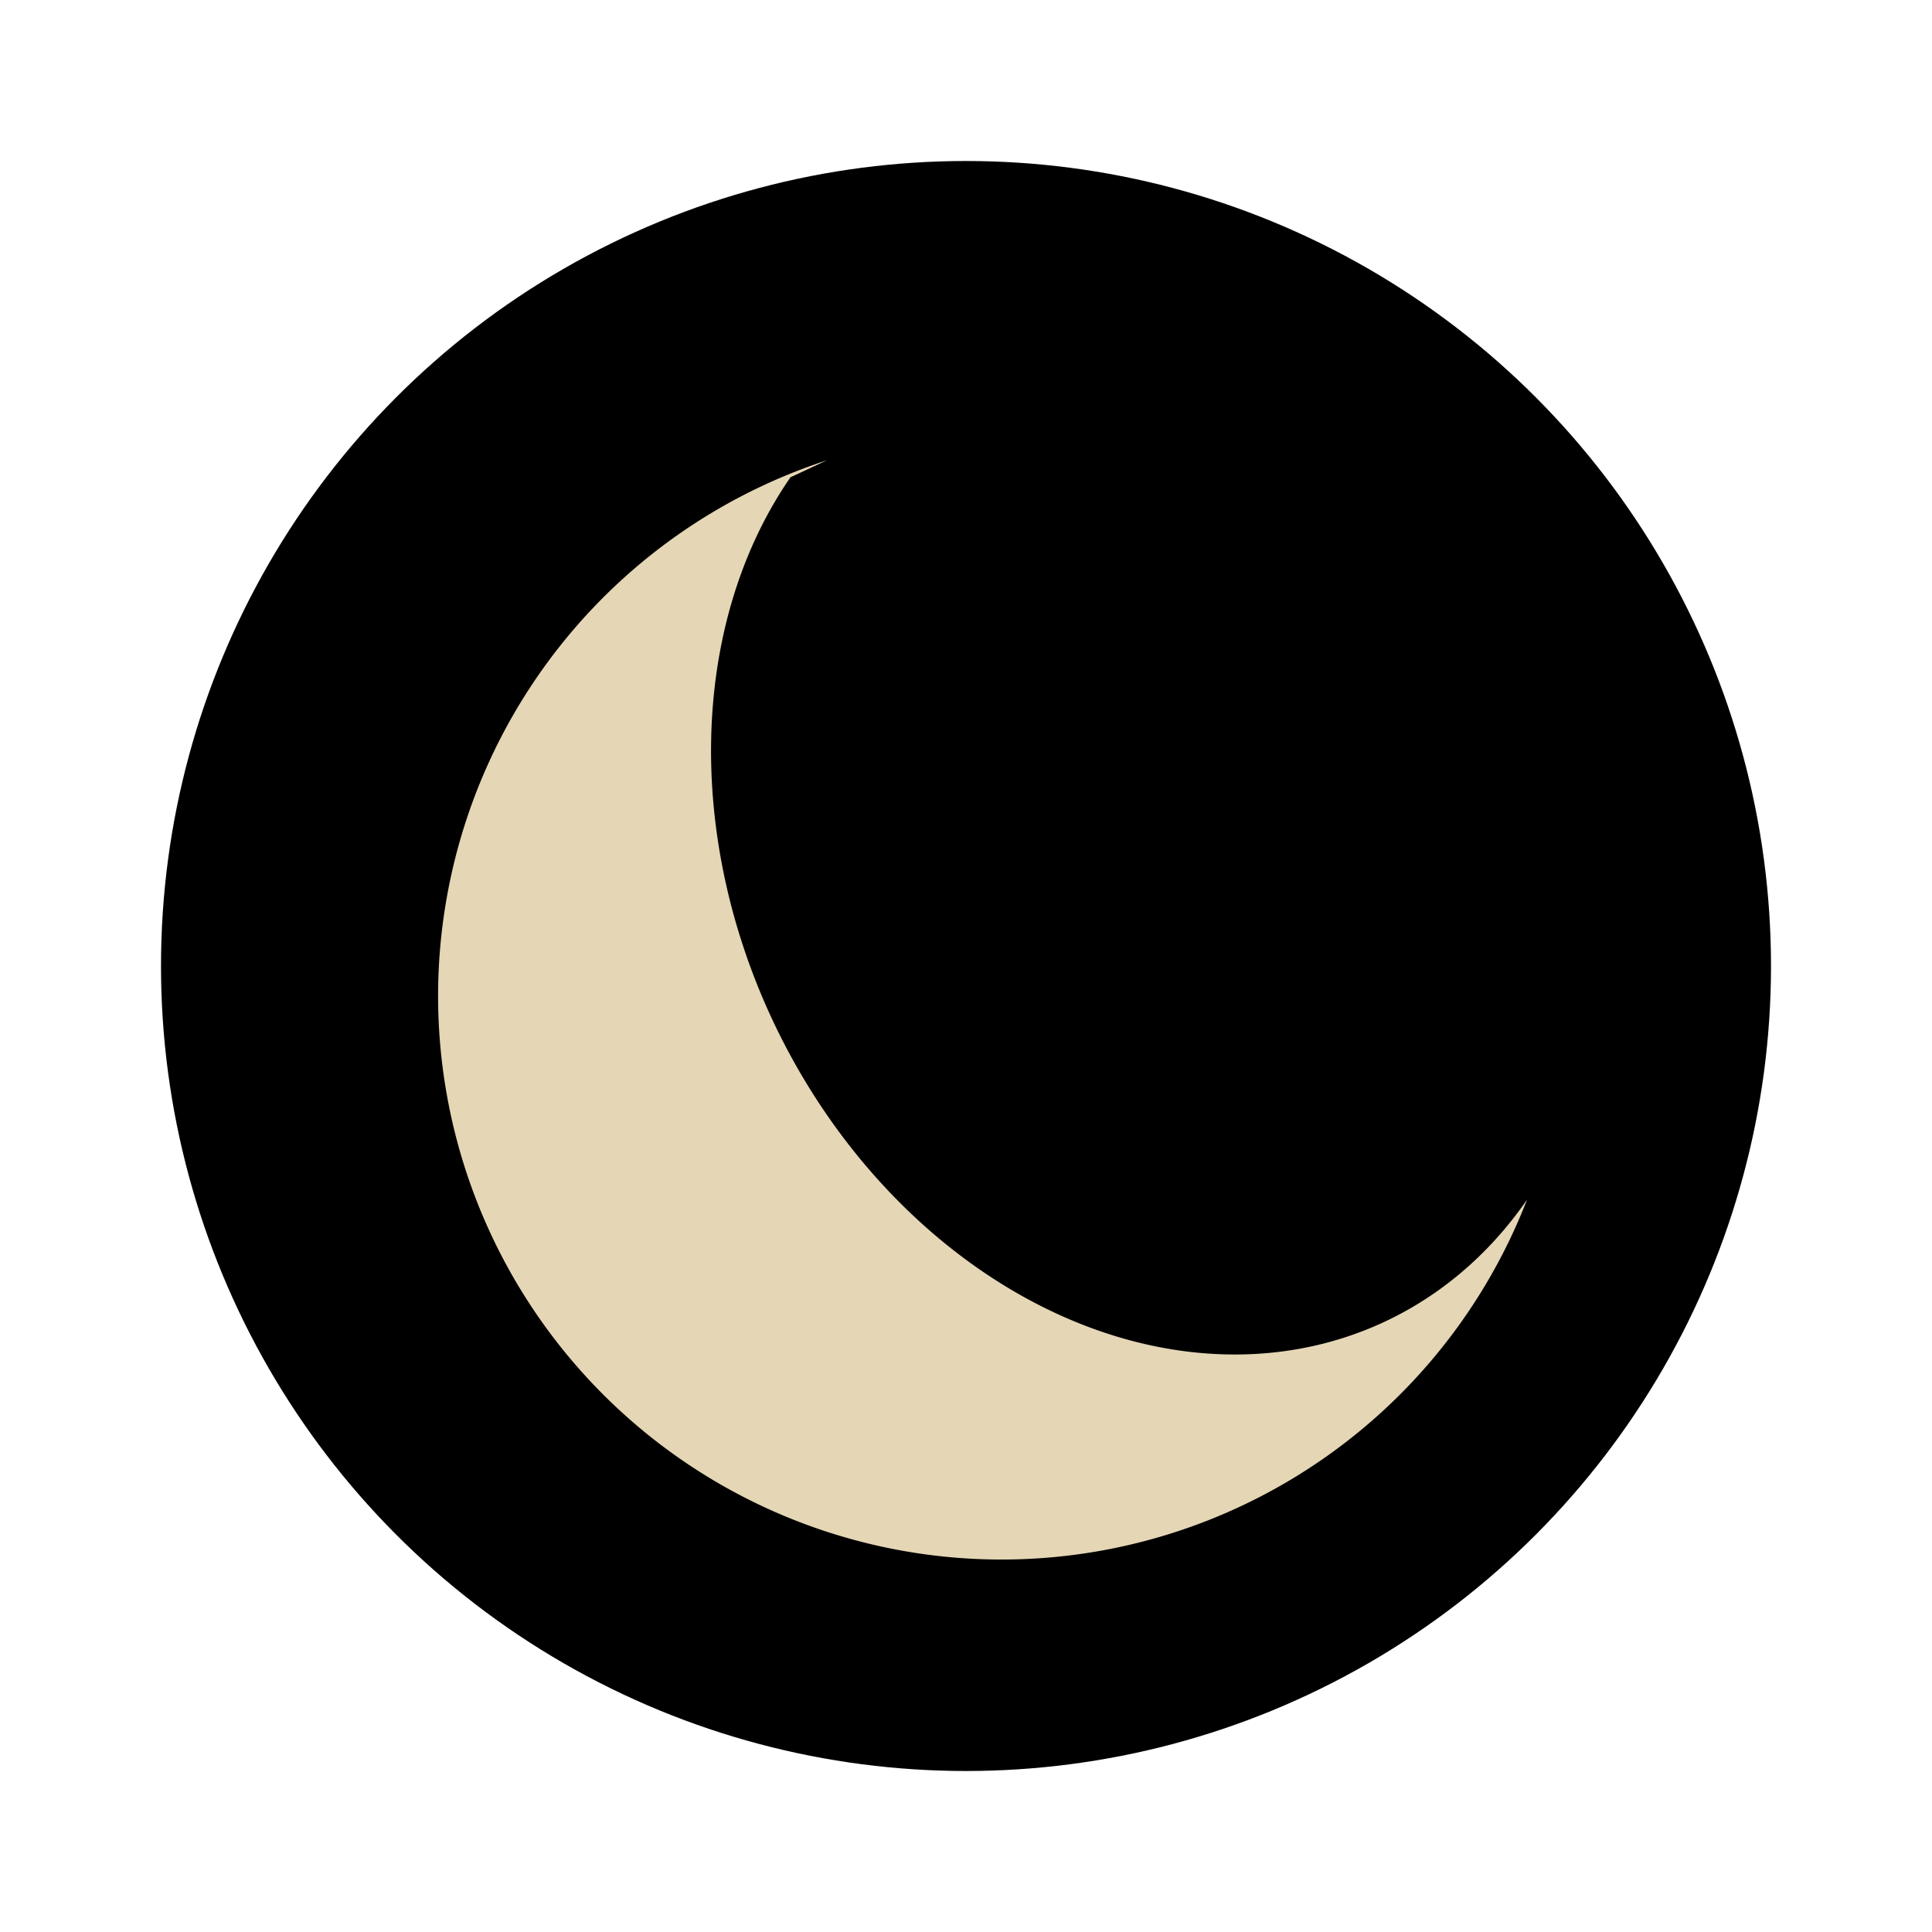
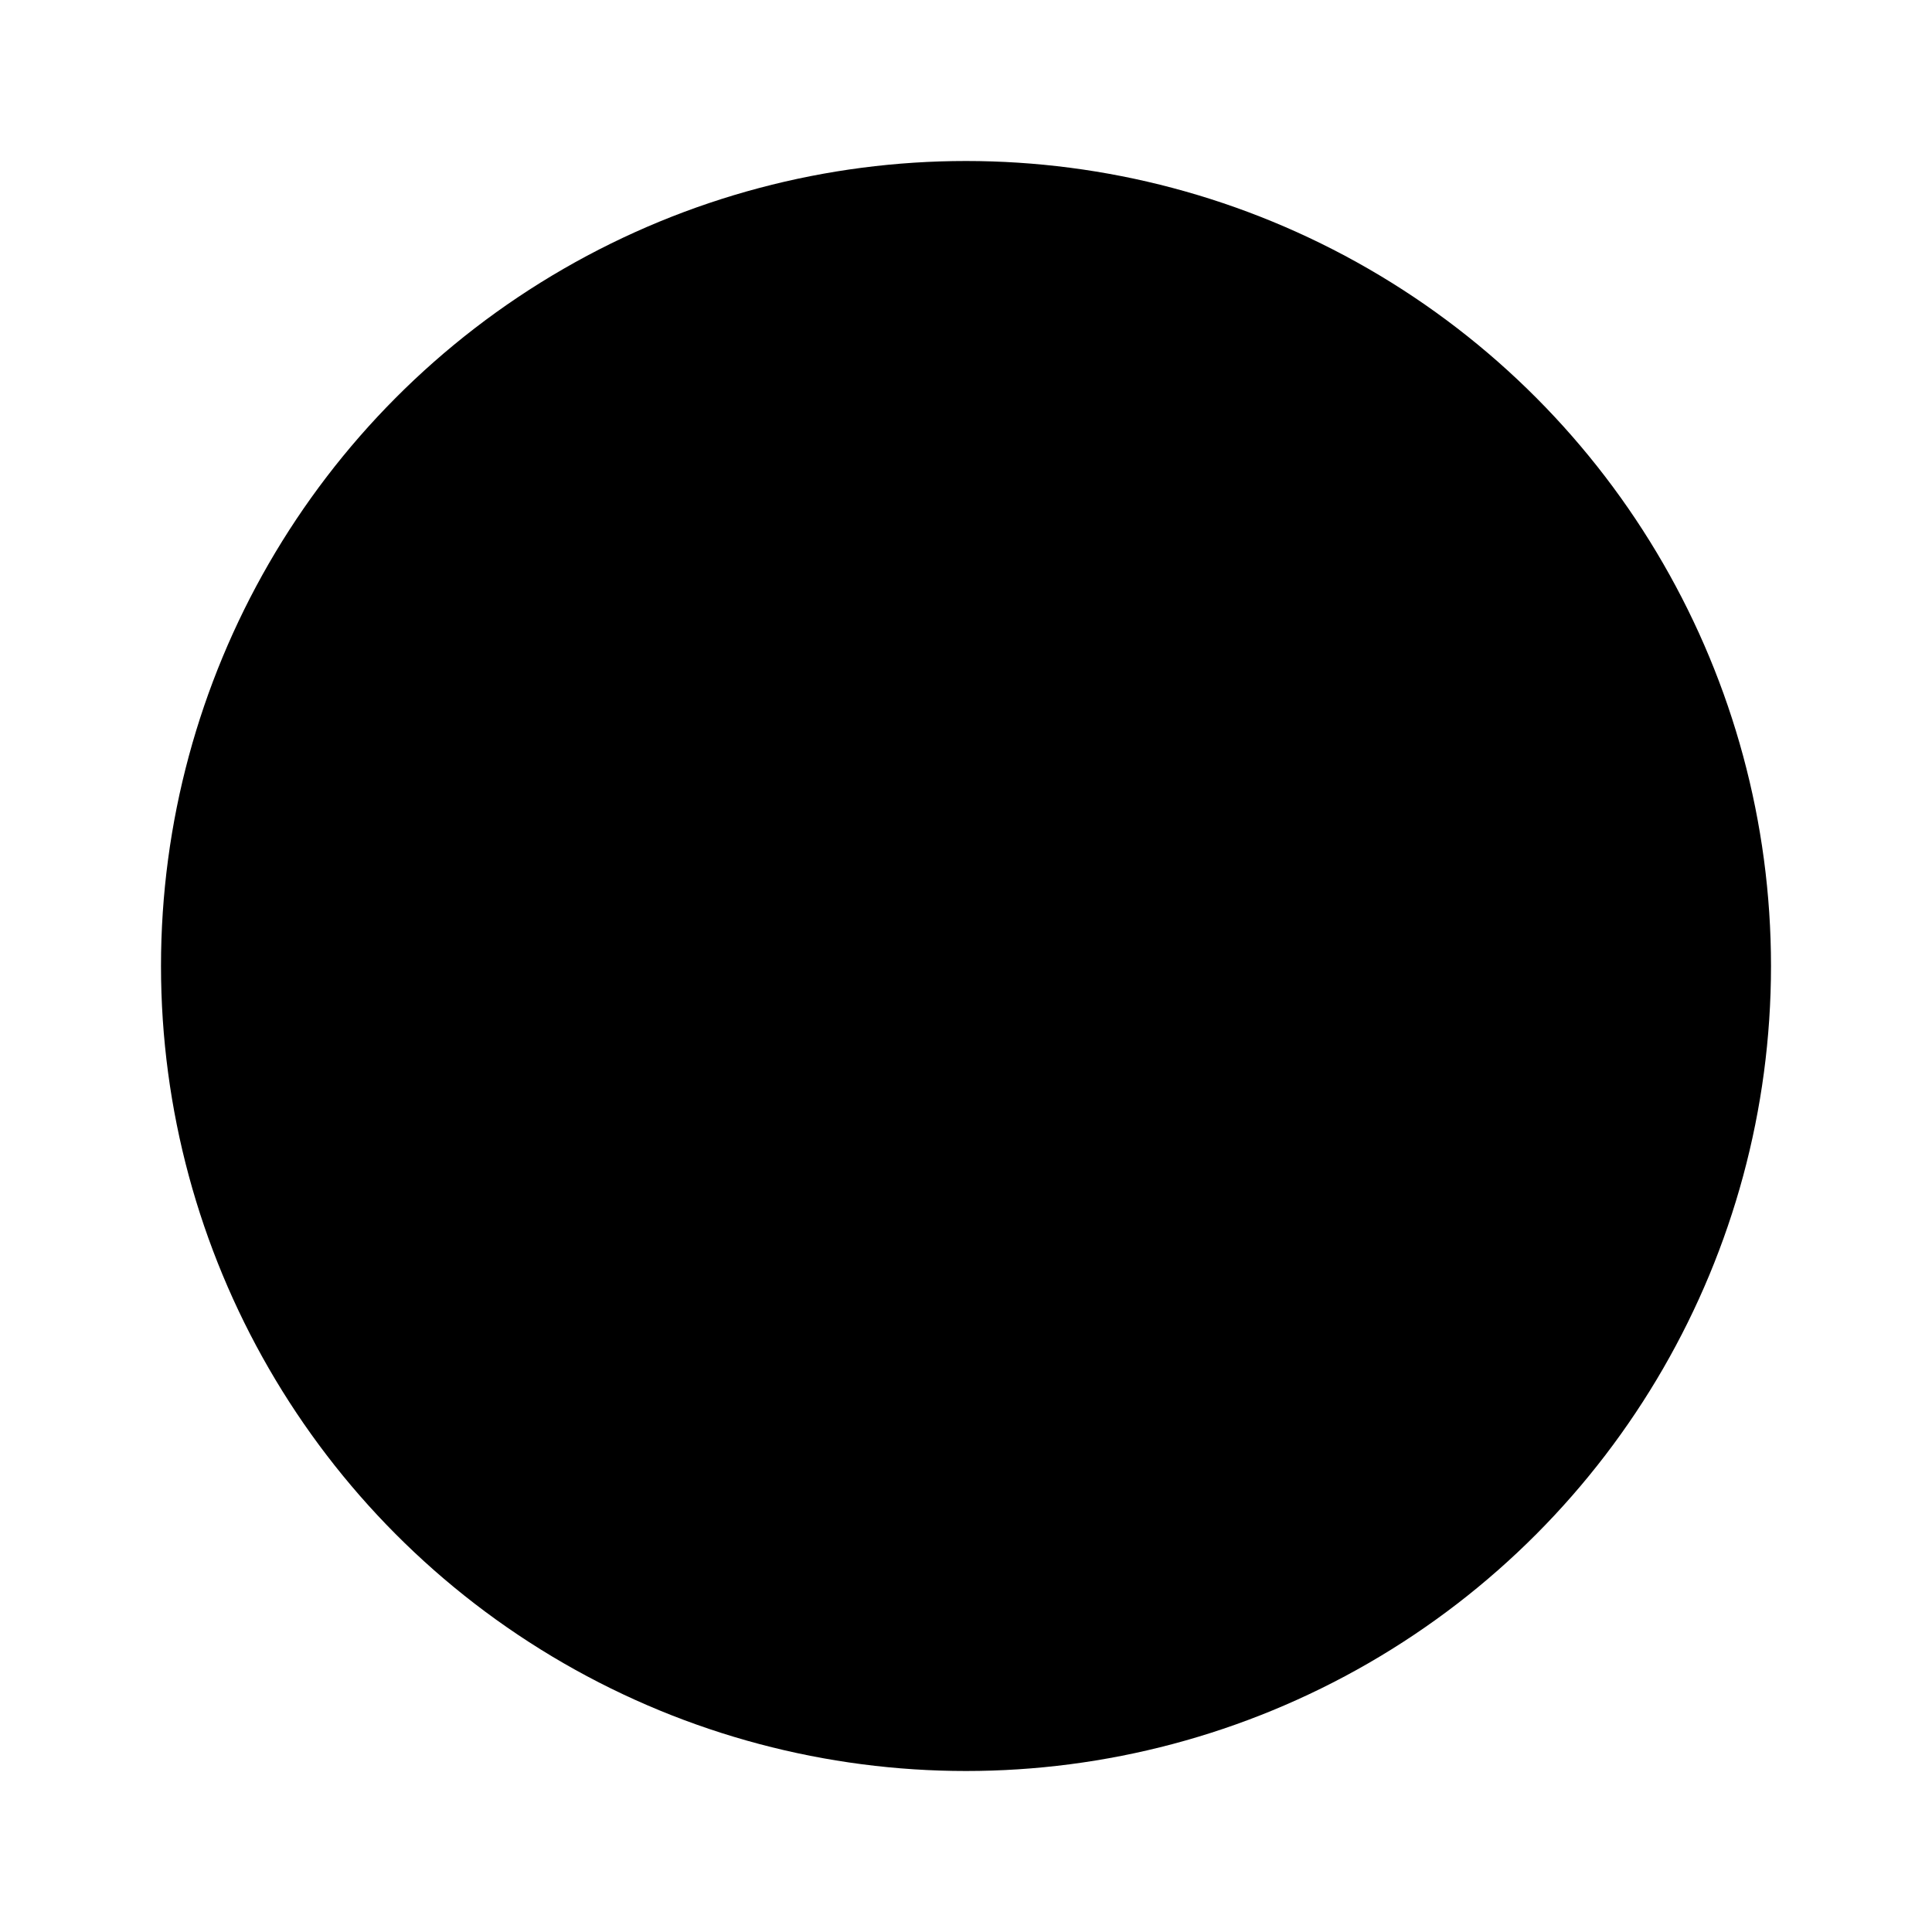
<svg xmlns="http://www.w3.org/2000/svg" width="48" height="48" viewBox="0 0 48 48">
  <circle cx="24" cy="24" r="20" fill="black" />
  <g transform="rotate(-25 20 15)">
-     <path d="M 22 12 A 14 14 0 1 0 30 36 A 8 10 0 1 1 21 12 Z" fill="#E5D6B5" />
-   </g>
+     </g>
</svg>